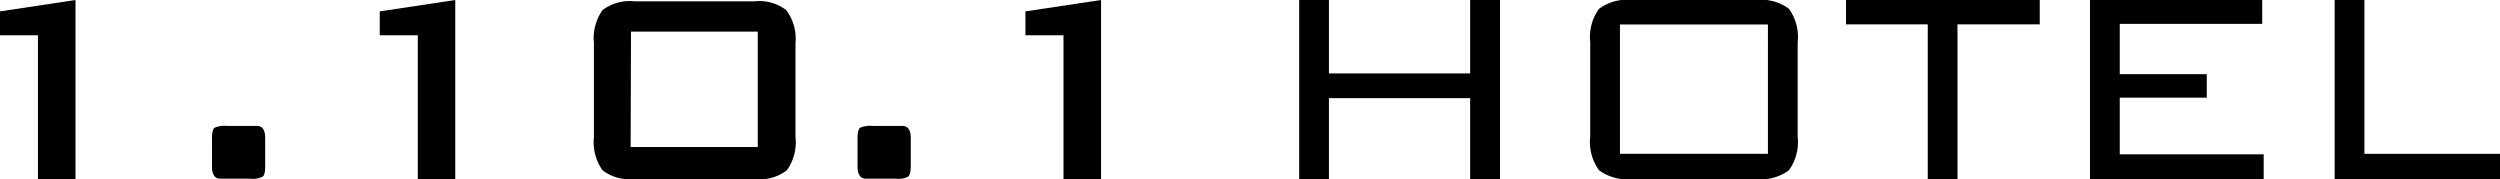
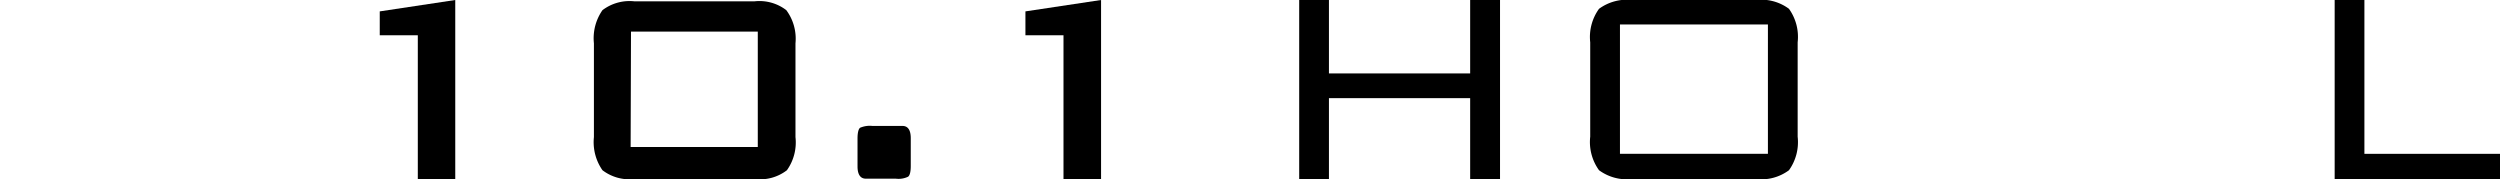
<svg xmlns="http://www.w3.org/2000/svg" viewBox="0 0 204.28 14.63">
  <g id="レイヤー_2" data-name="レイヤー 2">
    <g id="デザイン">
      <polygon points="106.16 14.63 106.16 0 108.59 0 108.59 6 120.13 6 120.13 0 122.57 0 122.57 14.63 120.13 14.63 120.13 8.02 108.59 8.02 108.59 14.63 106.16 14.63" />
      <path d="M129.94,3.46a3.93,3.93,0,0,1,.72-2.74A3.86,3.86,0,0,1,133.37,0h10.12a3.79,3.79,0,0,1,2.69.72,3.94,3.94,0,0,1,.71,2.74v7.71a3.94,3.94,0,0,1-.71,2.74,3.79,3.79,0,0,1-2.69.72H133.37a3.86,3.86,0,0,1-2.71-.72,3.93,3.93,0,0,1-.72-2.74Zm2.43,9.11h12.09V2H132.37Z" />
-       <polygon points="159.95 1.99 159.95 14.63 157.52 14.63 157.52 1.99 150.84 1.99 150.84 0 166.67 0 166.67 1.99 159.95 1.99" />
-       <polygon points="170.78 14.63 170.78 0 184.85 0 184.85 1.95 173.21 1.95 173.21 6.06 180.32 6.06 180.32 7.98 173.21 7.98 173.21 12.61 184.97 12.61 184.97 14.63 170.78 14.63" />
      <polygon points="190.77 14.63 190.77 0 193.2 0 193.2 12.57 204.28 12.57 204.28 14.63 190.77 14.63" />
-       <polygon points="3.1 14.63 3.1 2.88 0 2.88 0 0.93 6.17 0 6.17 14.63 3.1 14.63" />
-       <path d="M21,10.29c.45,0,.67.34.67,1v2.27c0,.49-.07.78-.21.88a1.79,1.79,0,0,1-1,.16H18c-.45,0-.68-.35-.68-1V11.32c0-.48.07-.78.21-.88a2,2,0,0,1,1-.15Z" />
      <polygon points="34.14 14.63 34.14 2.88 31.03 2.88 31.03 0.93 37.2 0 37.2 14.63 34.14 14.63" />
      <path d="M48.53,3.54a4,4,0,0,1,.7-2.71A3.65,3.65,0,0,1,51.85.11h9.79a3.6,3.6,0,0,1,2.61.72A3.91,3.91,0,0,1,65,3.54V11.2a3.92,3.92,0,0,1-.7,2.71,3.6,3.6,0,0,1-2.61.72H51.85a3.65,3.65,0,0,1-2.62-.72,4,4,0,0,1-.7-2.71Zm3,8.47H61.92V2.58H51.56Z" />
      <path d="M73.74,10.29c.45,0,.68.34.68,1v2.27c0,.49-.08.78-.22.88a1.79,1.79,0,0,1-1,.16H70.75c-.45,0-.68-.35-.68-1V11.32c0-.48.08-.78.21-.88a2,2,0,0,1,1-.15Z" />
      <polygon points="86.9 14.63 86.9 2.88 83.79 2.88 83.79 0.93 89.97 0 89.97 14.63 86.9 14.63" />
    </g>
  </g>
</svg>